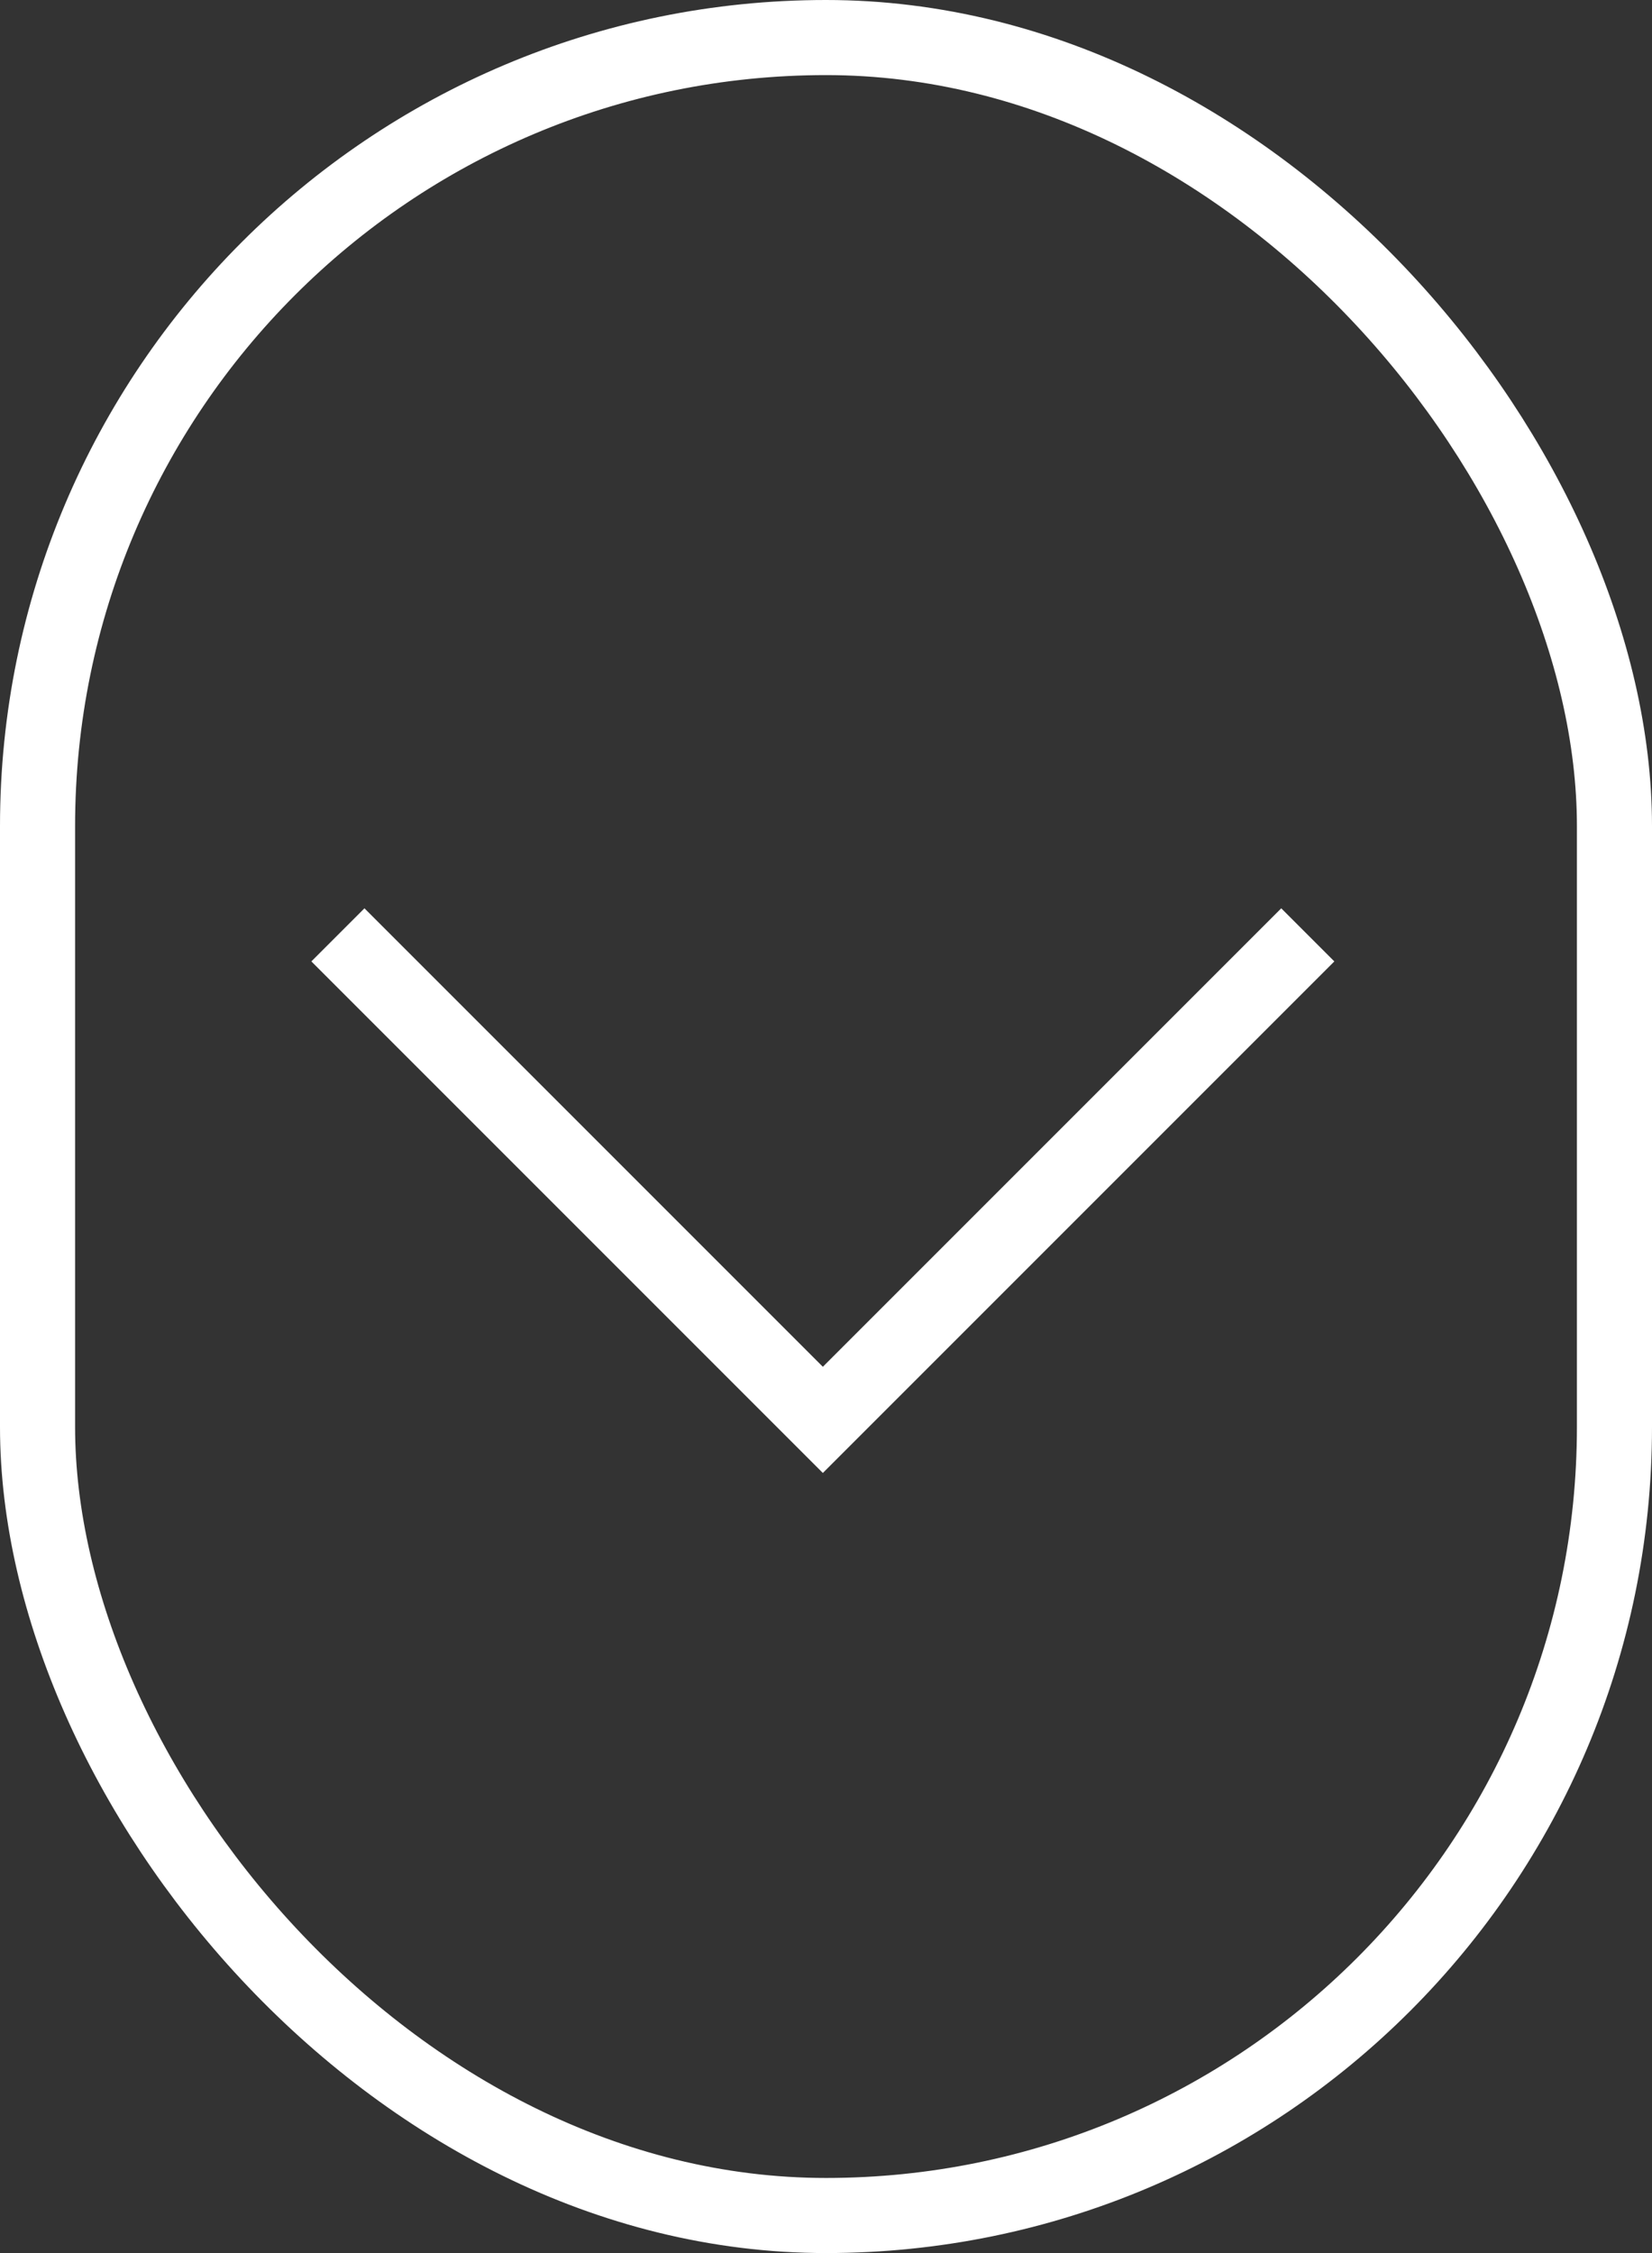
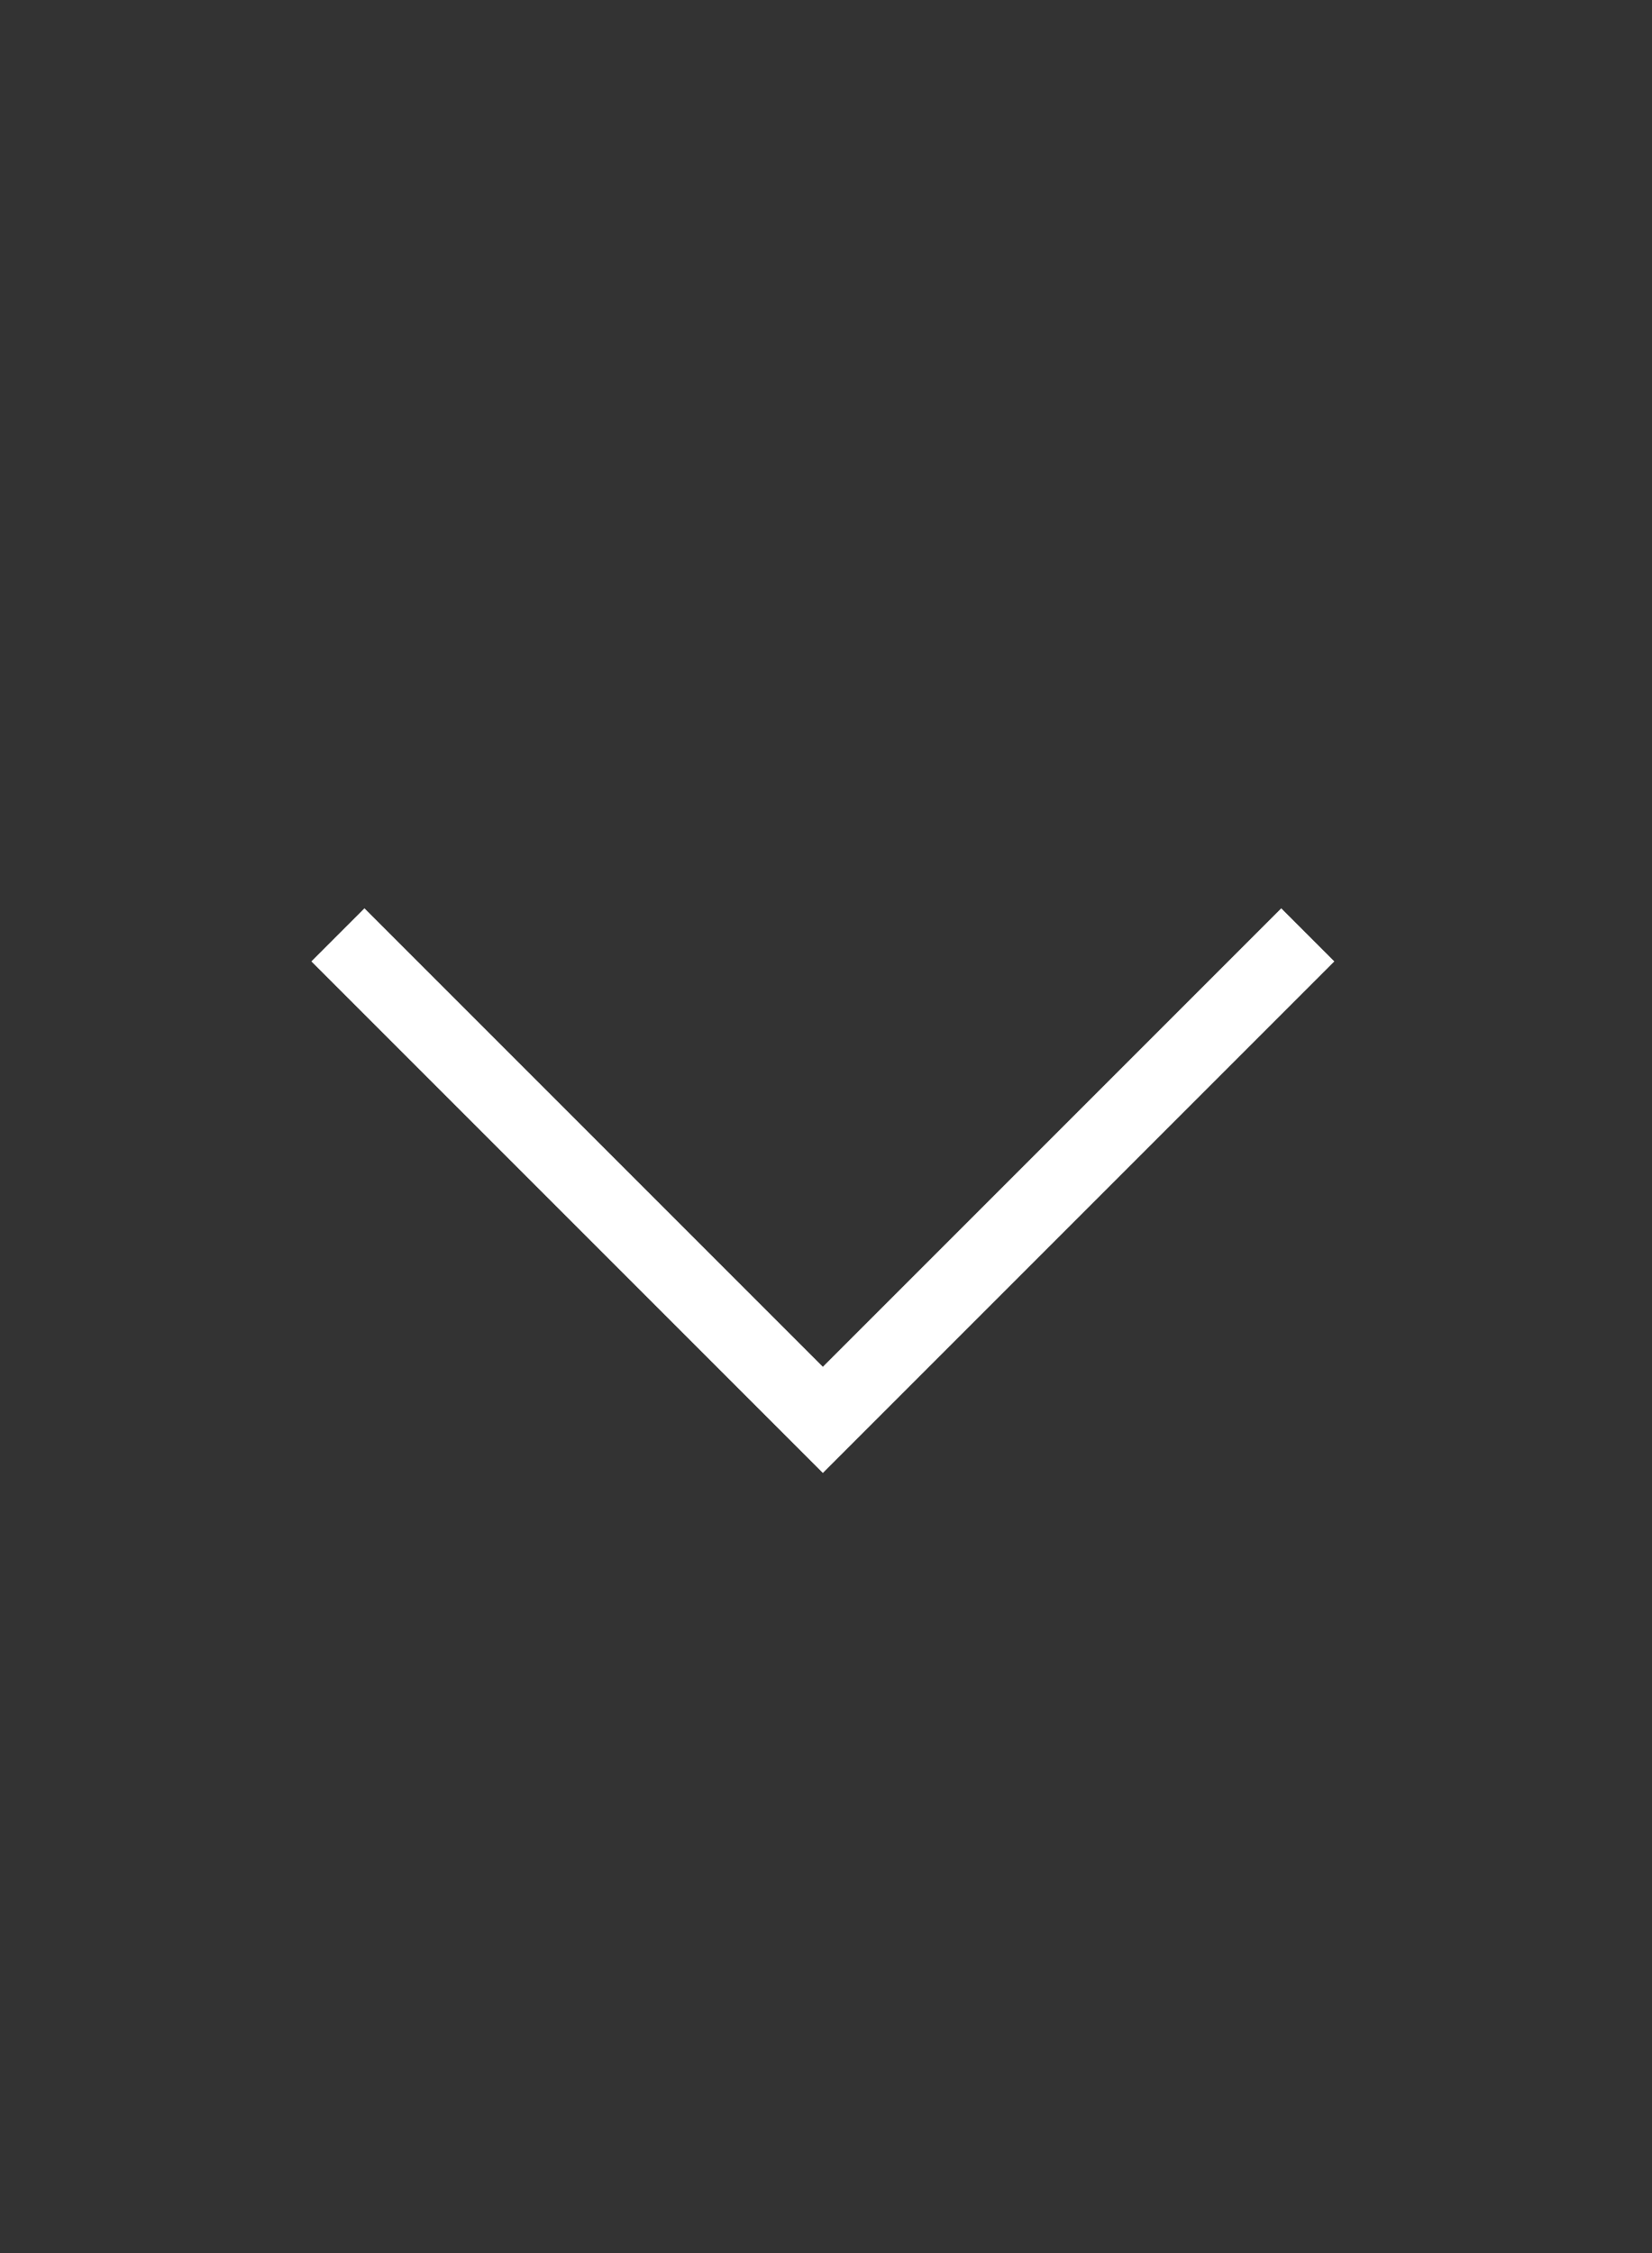
<svg xmlns="http://www.w3.org/2000/svg" width="22" height="30" viewBox="0 0 22 30">
  <rect x="0" y="0" width="22" height="30" fill="#333333" stroke="none" />
  <g id="Grupo_145933" data-name="Grupo 145933" transform="translate(-290 -587)">
    <g id="Retângulo_112864" data-name="Retângulo 112864" transform="translate(290 587)" fill="none" stroke="#fff" stroke-width="1">
-       <rect width="22" height="30" rx="11" stroke="none" />
-       <rect x="0.5" y="0.5" width="21" height="29" rx="10.5" fill="none" />
-     </g>
+       </g>
    <path id="Caminho_22562" data-name="Caminho 22562" d="M294.582,599.448l6.458,6.458,6.458-6.458" transform="translate(-0.082)" fill="none" stroke="#fff" stroke-width="1" />
  </g>
</svg>